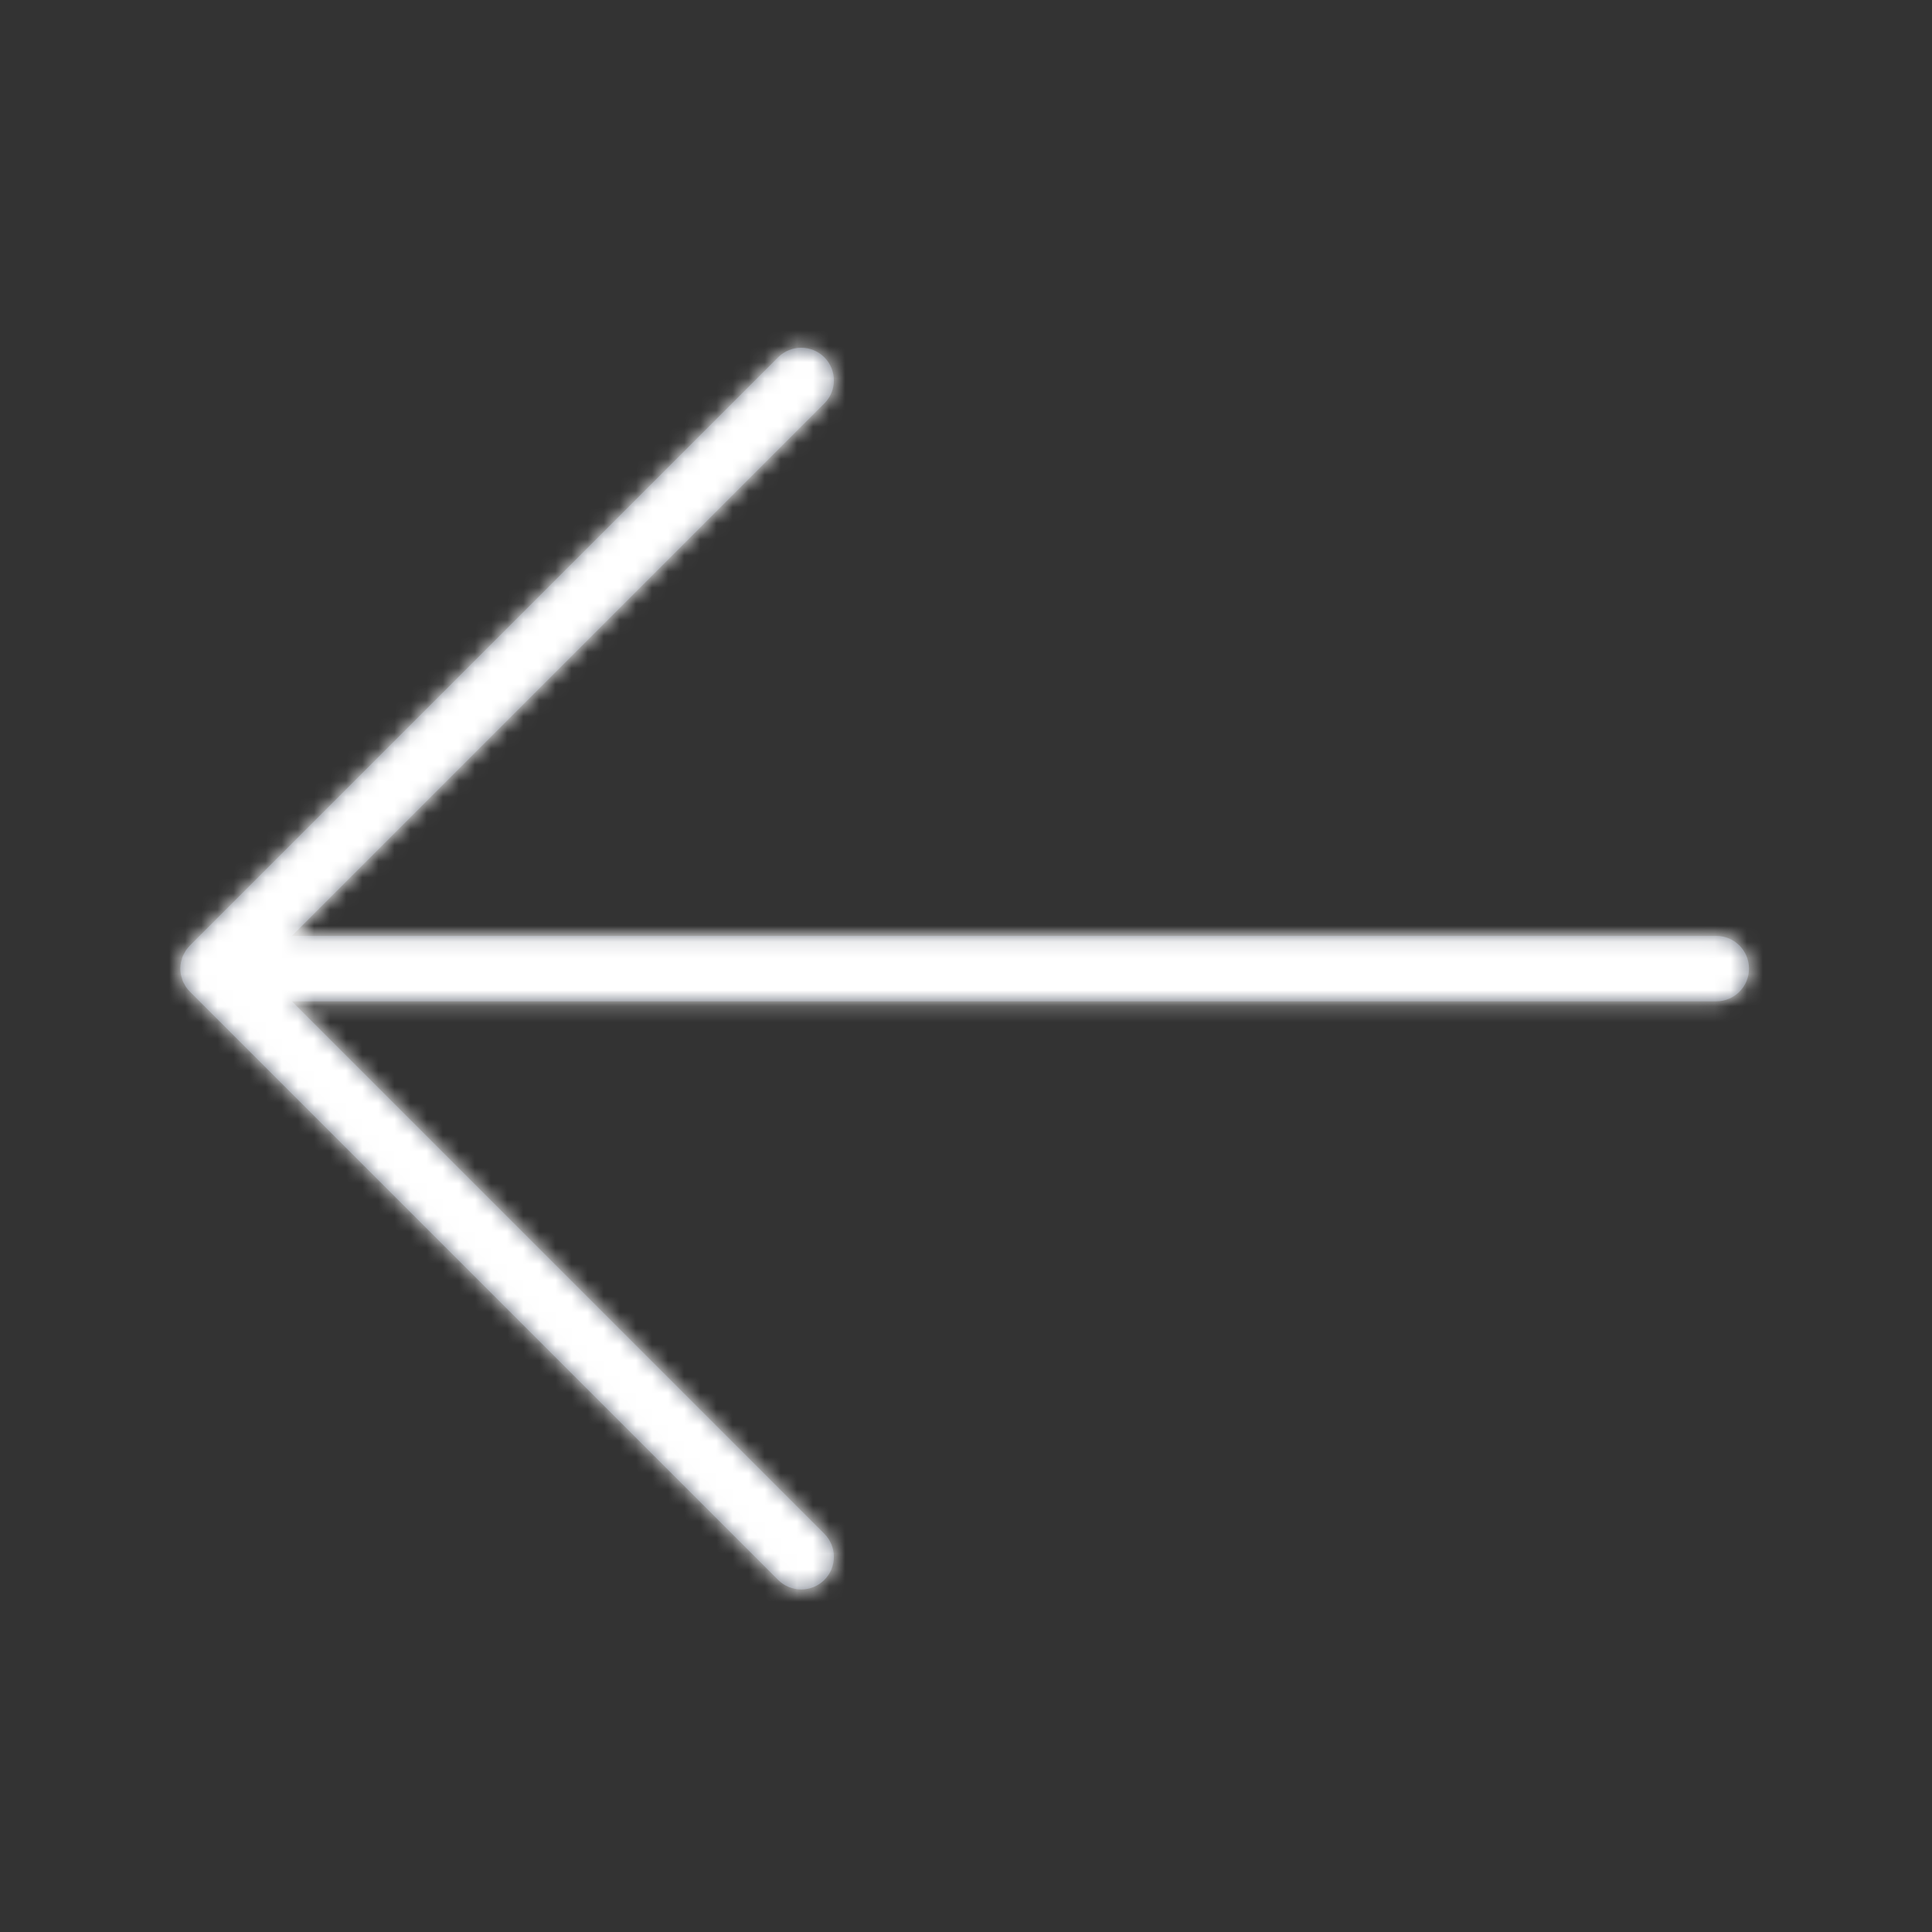
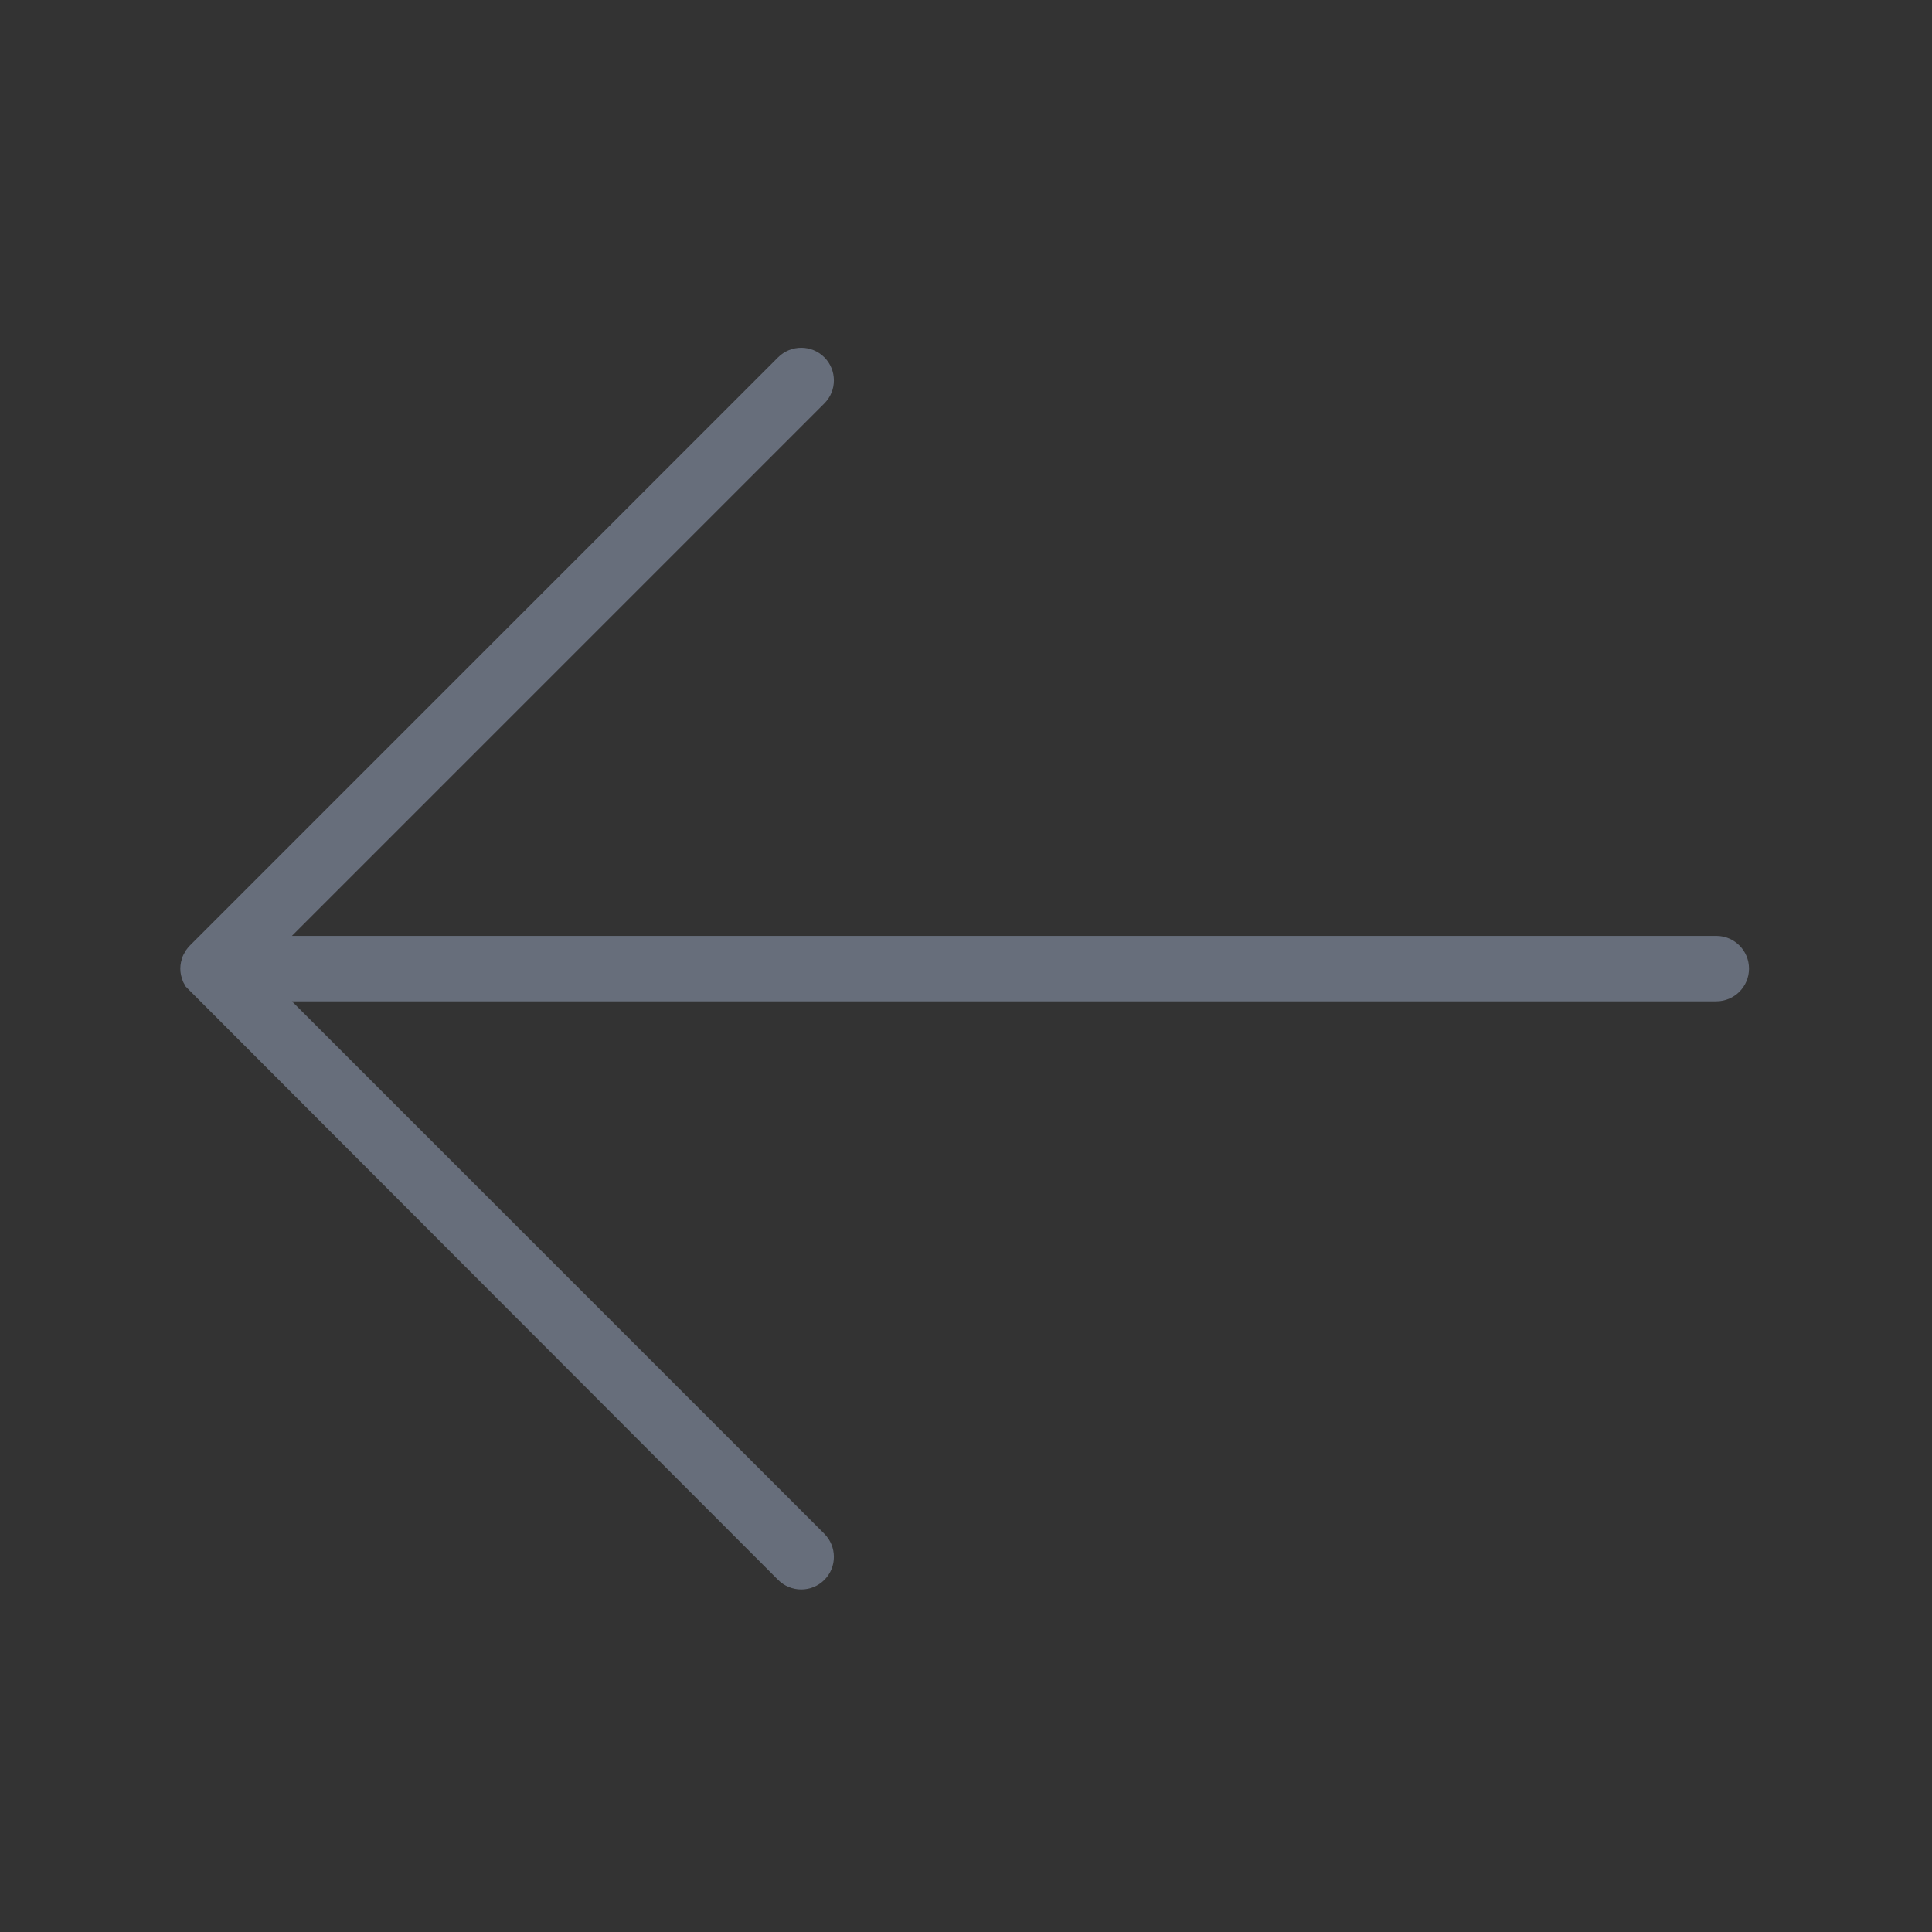
<svg xmlns="http://www.w3.org/2000/svg" xmlns:xlink="http://www.w3.org/1999/xlink" width="120" height="120" viewBox="0 0 120 120">
  <rect x="0" y="0" width="120" height="120" fill="#333333" stroke="none" />
  <defs>
-     <path id="a" d="M48.33,22.194 L11.794,58.73 C11.698,58.826 11.618,58.93 11.538,59.042 C11.506,59.098 11.482,59.154 11.45,59.202 C11.418,59.266 11.378,59.322 11.354,59.386 C11.322,59.458 11.306,59.53 11.29,59.602 C11.274,59.658 11.25,59.706 11.242,59.762 C11.186,60.026 11.186,60.298 11.242,60.562 C11.25,60.618 11.274,60.666 11.29,60.722 C11.314,60.794 11.33,60.866 11.354,60.938 C11.378,61.002 11.418,61.066 11.45,61.122 C11.482,61.178 11.506,61.234 11.538,61.282 C11.61,61.394 11.698,61.498 11.794,61.594 L48.33,98.13 C49.122,98.922 50.41,98.922 51.202,98.13 C51.602,97.73 51.794,97.218 51.794,96.698 C51.794,96.178 51.594,95.658 51.202,95.266 L18.13,62.194 L106.602,62.194 C107.722,62.194 108.634,61.282 108.634,60.162 C108.634,59.042 107.722,58.13 106.602,58.13 L18.13,58.13 L51.202,25.058 C51.602,24.658 51.794,24.146 51.794,23.626 C51.794,23.106 51.594,22.586 51.202,22.194 C50.41,21.402 49.122,21.402 48.33,22.194 Z" />
+     <path id="a" d="M48.33,22.194 L11.794,58.73 C11.698,58.826 11.618,58.93 11.538,59.042 C11.506,59.098 11.482,59.154 11.45,59.202 C11.418,59.266 11.378,59.322 11.354,59.386 C11.322,59.458 11.306,59.53 11.29,59.602 C11.274,59.658 11.25,59.706 11.242,59.762 C11.186,60.026 11.186,60.298 11.242,60.562 C11.25,60.618 11.274,60.666 11.29,60.722 C11.314,60.794 11.33,60.866 11.354,60.938 C11.378,61.002 11.418,61.066 11.45,61.122 C11.482,61.178 11.506,61.234 11.538,61.282 L48.33,98.13 C49.122,98.922 50.41,98.922 51.202,98.13 C51.602,97.73 51.794,97.218 51.794,96.698 C51.794,96.178 51.594,95.658 51.202,95.266 L18.13,62.194 L106.602,62.194 C107.722,62.194 108.634,61.282 108.634,60.162 C108.634,59.042 107.722,58.13 106.602,58.13 L18.13,58.13 L51.202,25.058 C51.602,24.658 51.794,24.146 51.794,23.626 C51.794,23.106 51.594,22.586 51.202,22.194 C50.41,21.402 49.122,21.402 48.33,22.194 Z" />
  </defs>
  <g fill="none" fill-rule="evenodd">
-     <rect width="120" height="120" />
    <mask id="b" fill="#fff">
      <use xlink:href="#a" />
    </mask>
    <use xlink:href="#a" fill="#676E7B" fill-rule="nonzero" />
    <g fill="#FFF" mask="url(#b)">
-       <rect width="120" height="120" />
-     </g>
+       </g>
  </g>
</svg>